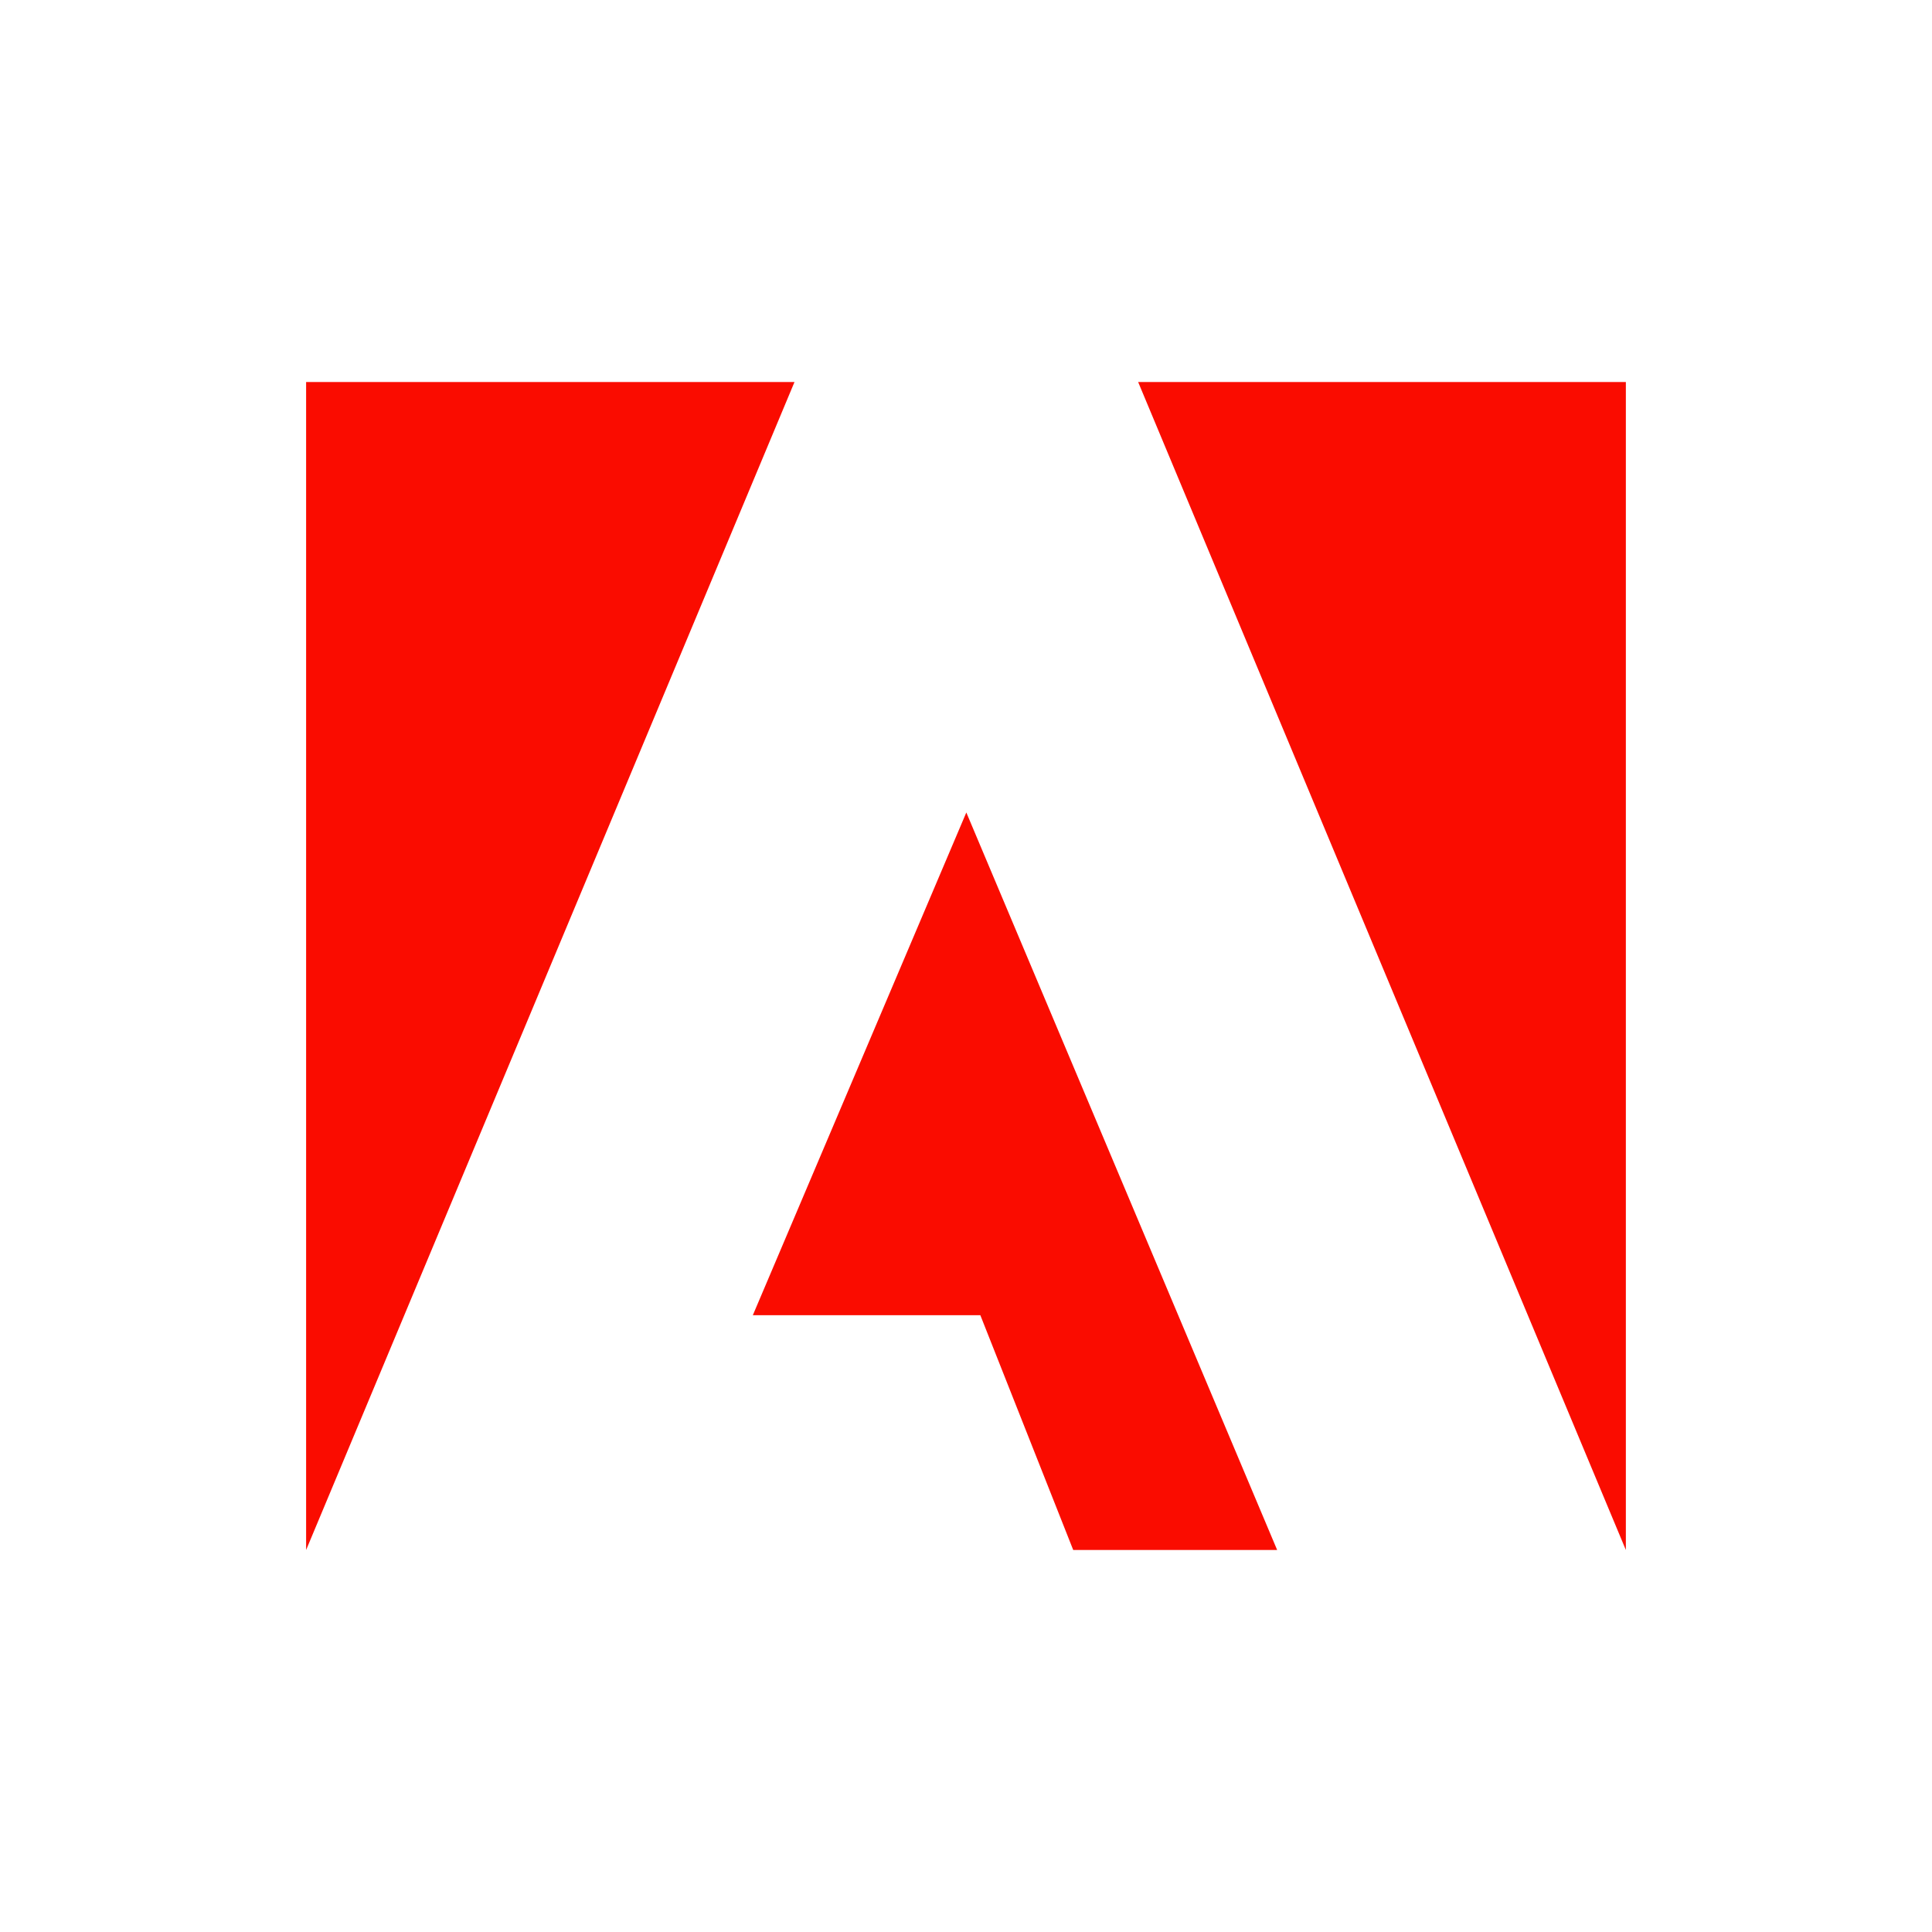
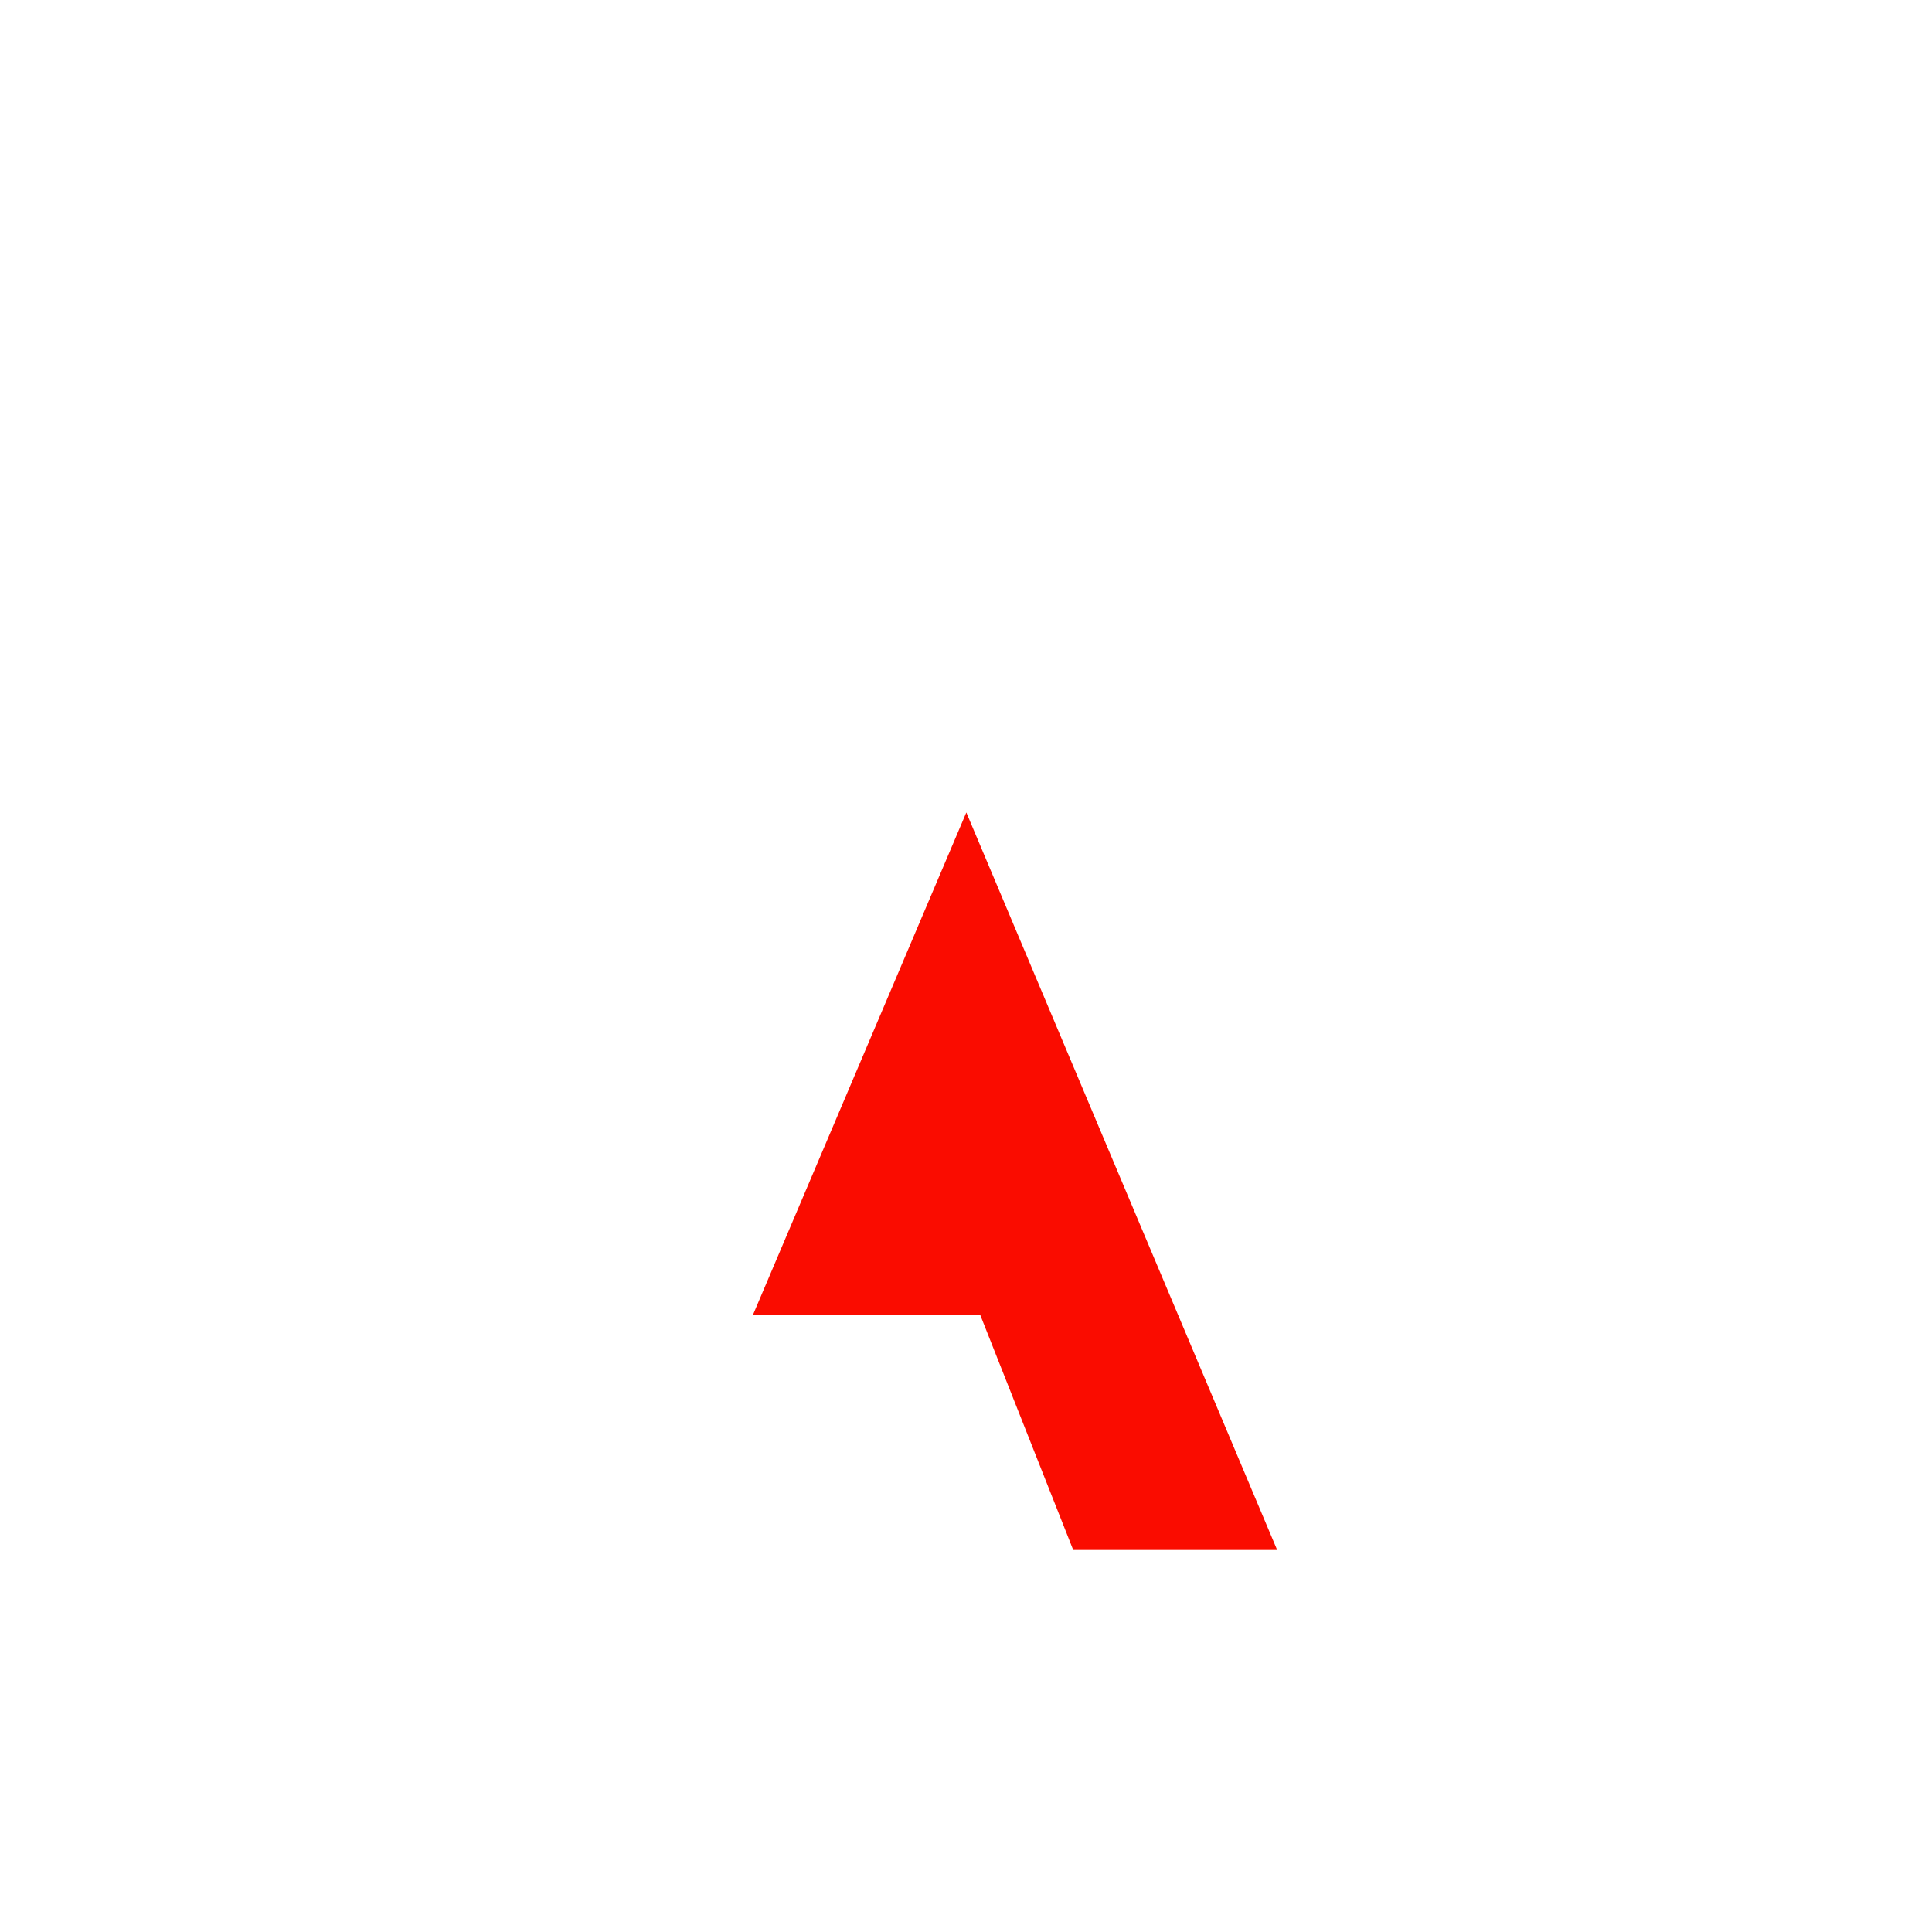
<svg xmlns="http://www.w3.org/2000/svg" width="72" height="72" viewBox="0 0 72 72" fill="none">
-   <path d="M29.609 14.236H11.408V57.764L29.609 14.236Z" fill="#FA0C00" />
-   <path d="M42.415 14.236H60.591V57.764L42.415 14.236Z" fill="#FA0C00" />
  <path d="M36.012 30.279L47.596 57.764H39.996L36.534 49.013H28.056L36.012 30.279Z" fill="#FA0C00" />
</svg>